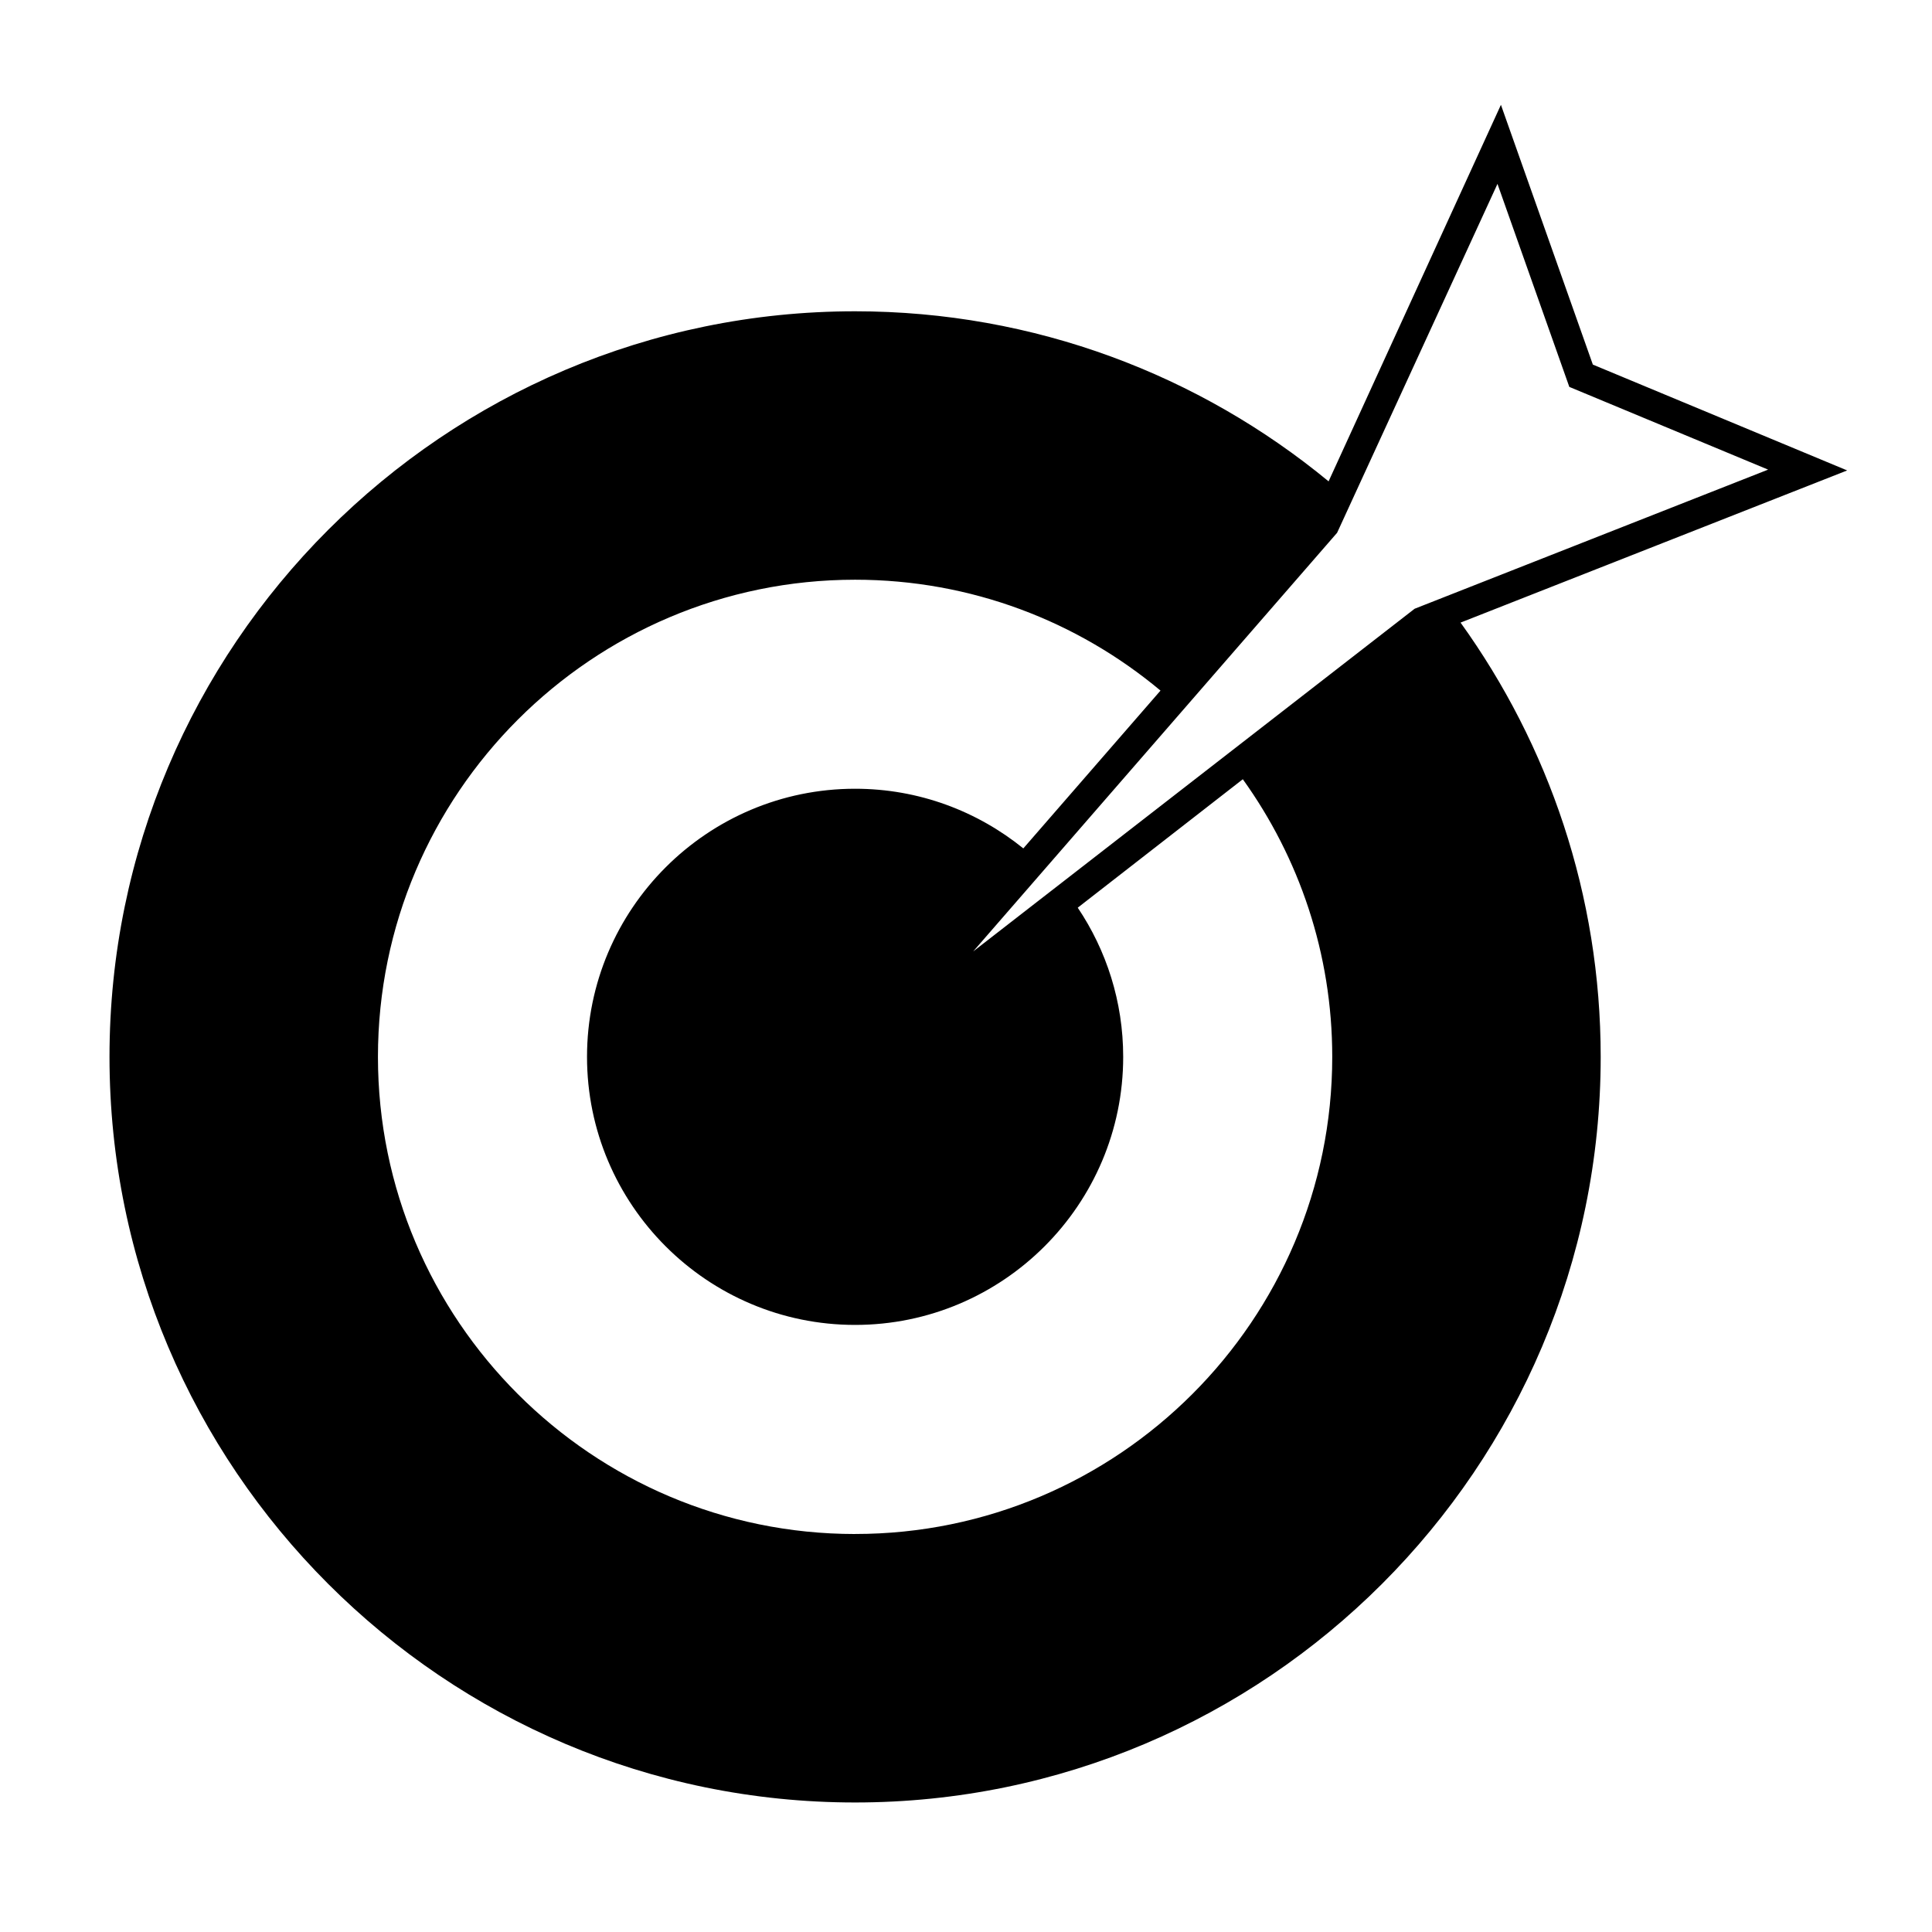
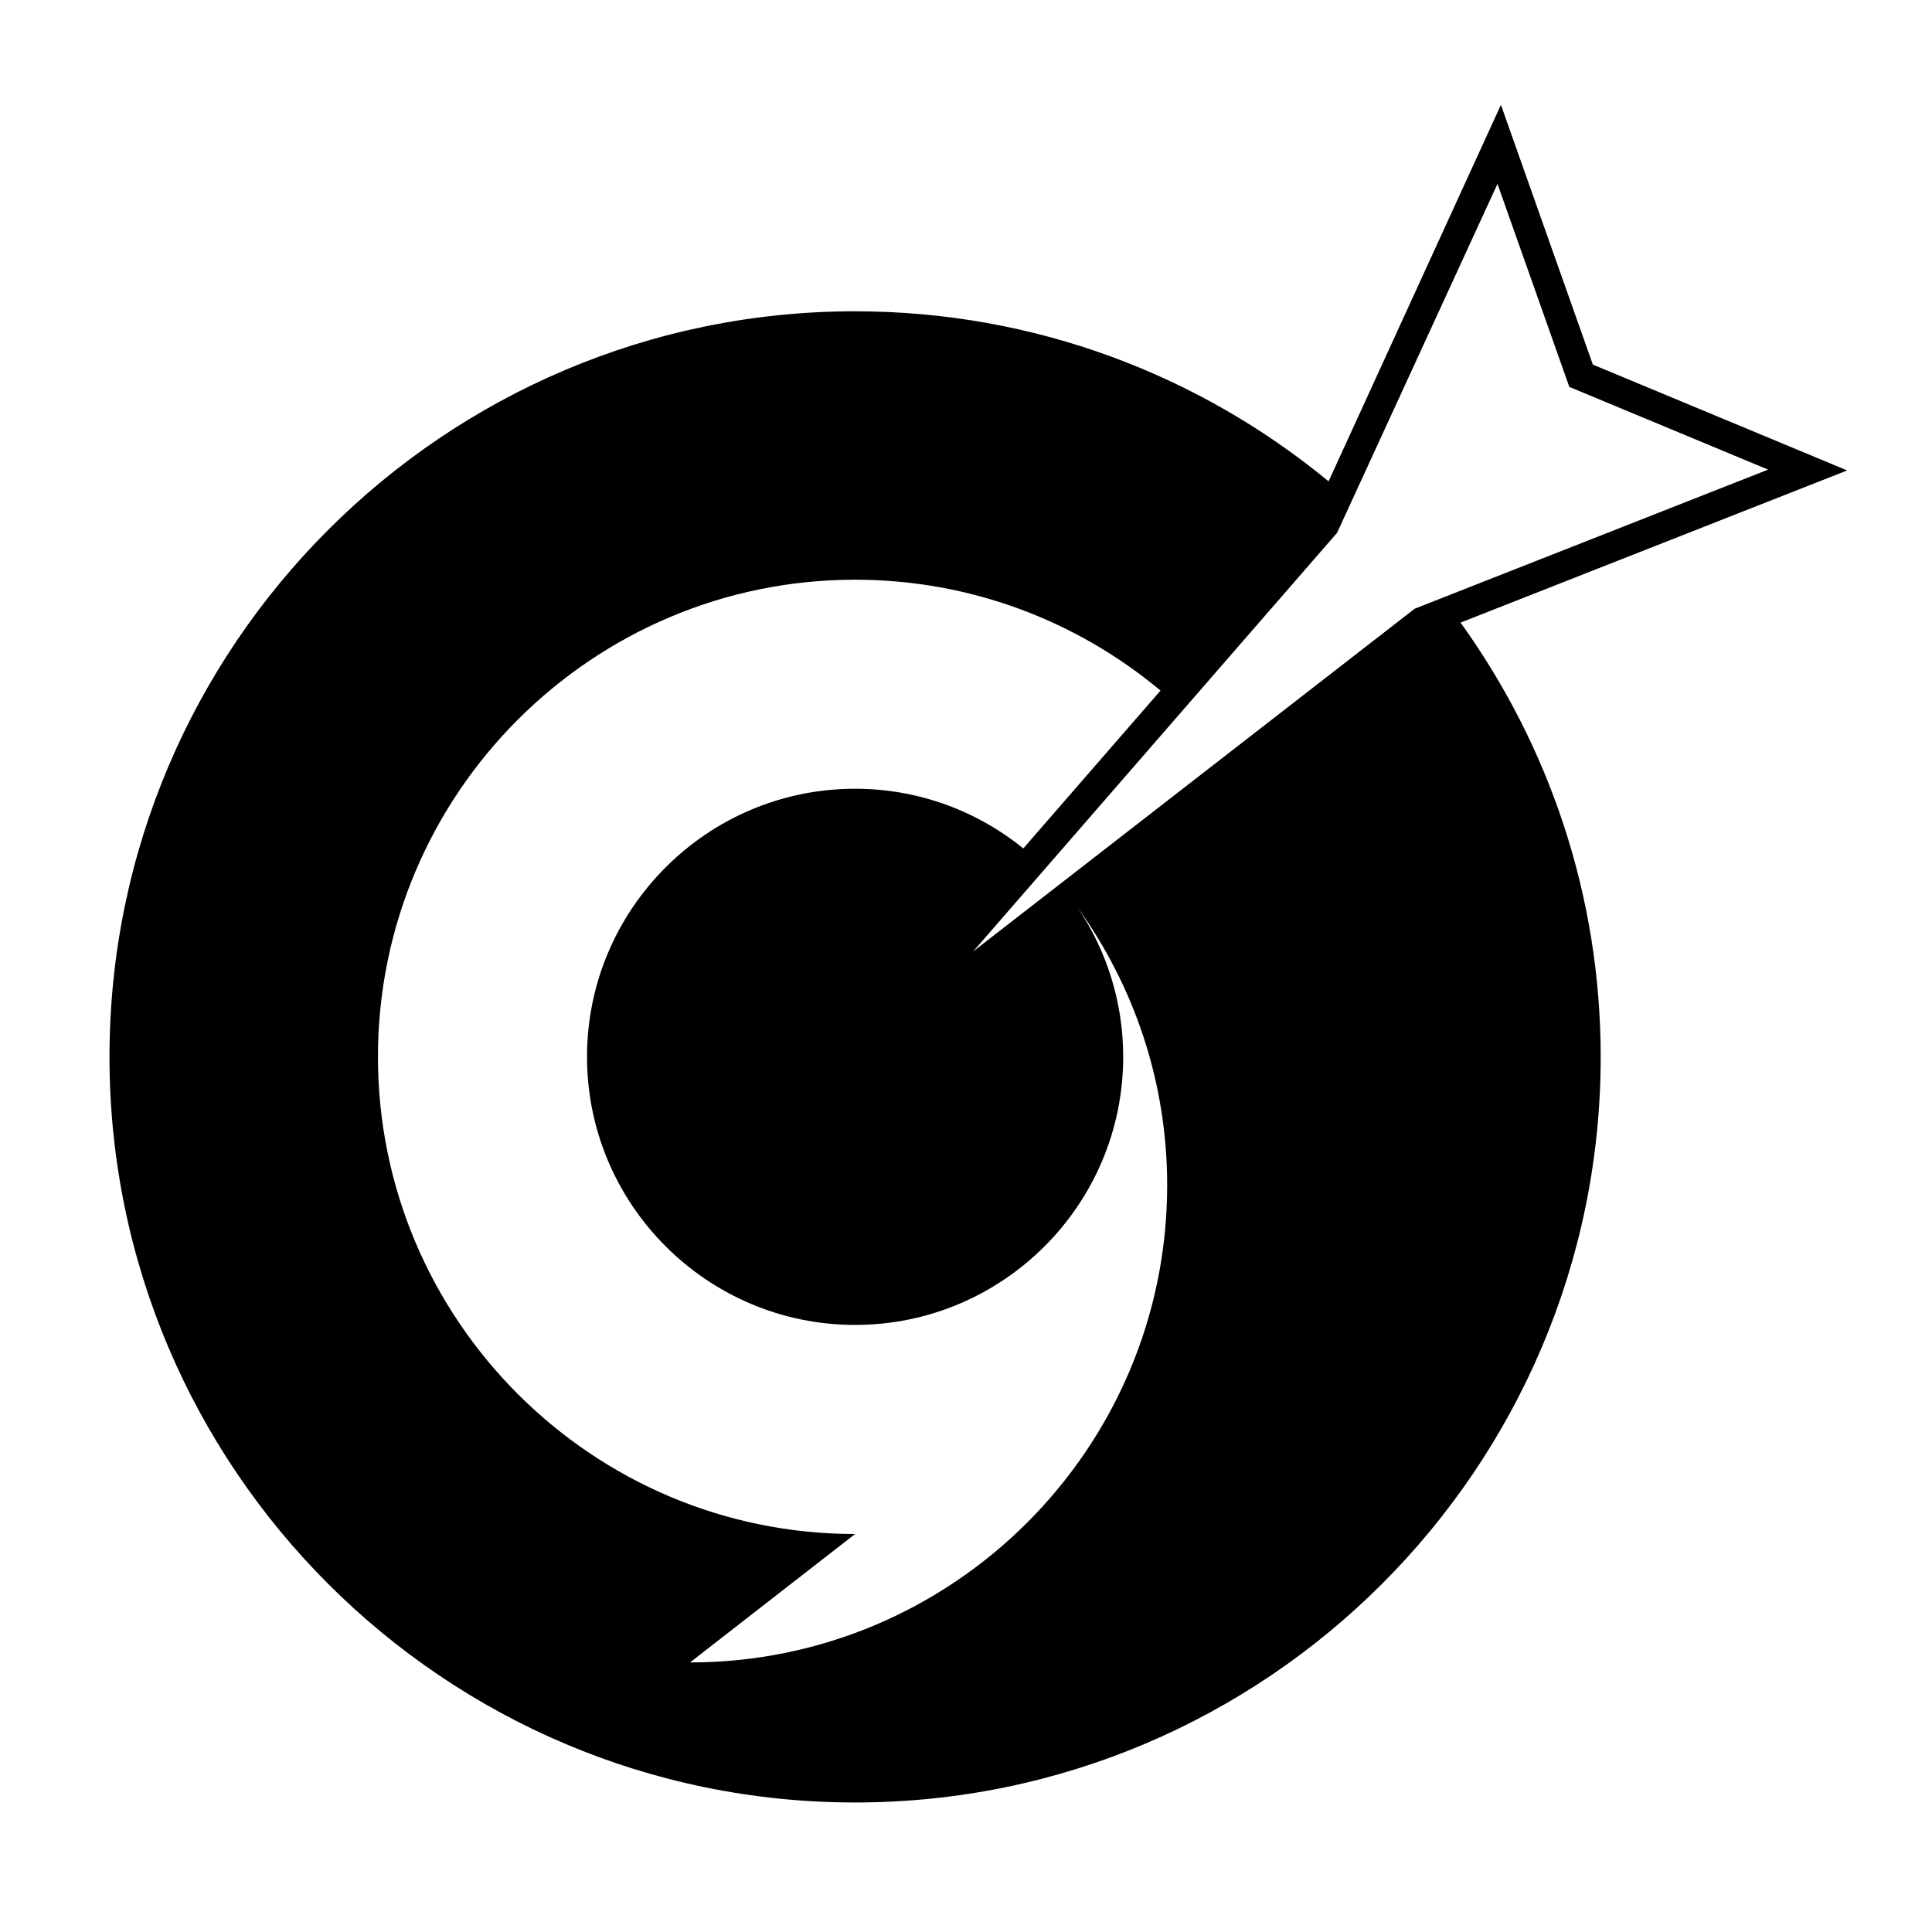
<svg xmlns="http://www.w3.org/2000/svg" fill="#000000" width="800px" height="800px" version="1.1" viewBox="144 144 512 512">
-   <path d="m566.12 240.62-24.359-68.84-45.672 99.785c-34.148-28.145-77.875-45.07-125.48-45.07-108.95 0-197.59 88.641-197.59 197.59 0 108.95 88.637 197.59 197.59 197.59s197.59-88.641 197.59-197.59c0-42.918-13.797-82.656-37.137-115.09l102.46-40.324zm-195.51 309.91c-69.719 0-126.45-56.727-126.45-126.45 0-69.727 56.727-126.45 126.45-126.45 30.766 0 58.988 11.051 80.934 29.383l-36.352 41.82c-12.203-9.867-27.703-15.809-44.582-15.809-39.172 0-71.043 31.871-71.043 71.047 0 39.172 31.871 71.043 71.043 71.043 39.176 0 71.047-31.871 71.047-71.043 0-14.621-4.445-28.219-12.043-39.527l43.746-34.039c14.895 20.746 23.699 46.141 23.699 73.566 0.004 69.727-56.723 126.45-126.45 126.45zm155.56-248.07-7.269 2.859-0.305 0.234-43.73 33.949-6.215 4.824-43.777 33.984-6.231 4.832-16.746 13.004 13.965-16.062 5.191-5.973 36.375-41.848 5.164-5.941 35.754-41.129 0.41-0.883 3.438-7.484 38.652-84.094 19.039 53.801 52.684 21.922z" />
+   <path d="m566.12 240.62-24.359-68.84-45.672 99.785c-34.148-28.145-77.875-45.07-125.48-45.07-108.95 0-197.59 88.641-197.59 197.59 0 108.95 88.637 197.59 197.59 197.59s197.59-88.641 197.59-197.59c0-42.918-13.797-82.656-37.137-115.09l102.46-40.324zm-195.51 309.91c-69.719 0-126.45-56.727-126.45-126.45 0-69.727 56.727-126.45 126.45-126.45 30.766 0 58.988 11.051 80.934 29.383l-36.352 41.82c-12.203-9.867-27.703-15.809-44.582-15.809-39.172 0-71.043 31.871-71.043 71.047 0 39.172 31.871 71.043 71.043 71.043 39.176 0 71.047-31.871 71.047-71.043 0-14.621-4.445-28.219-12.043-39.527c14.895 20.746 23.699 46.141 23.699 73.566 0.004 69.727-56.723 126.45-126.45 126.45zm155.56-248.07-7.269 2.859-0.305 0.234-43.73 33.949-6.215 4.824-43.777 33.984-6.231 4.832-16.746 13.004 13.965-16.062 5.191-5.973 36.375-41.848 5.164-5.941 35.754-41.129 0.41-0.883 3.438-7.484 38.652-84.094 19.039 53.801 52.684 21.922z" />
</svg>